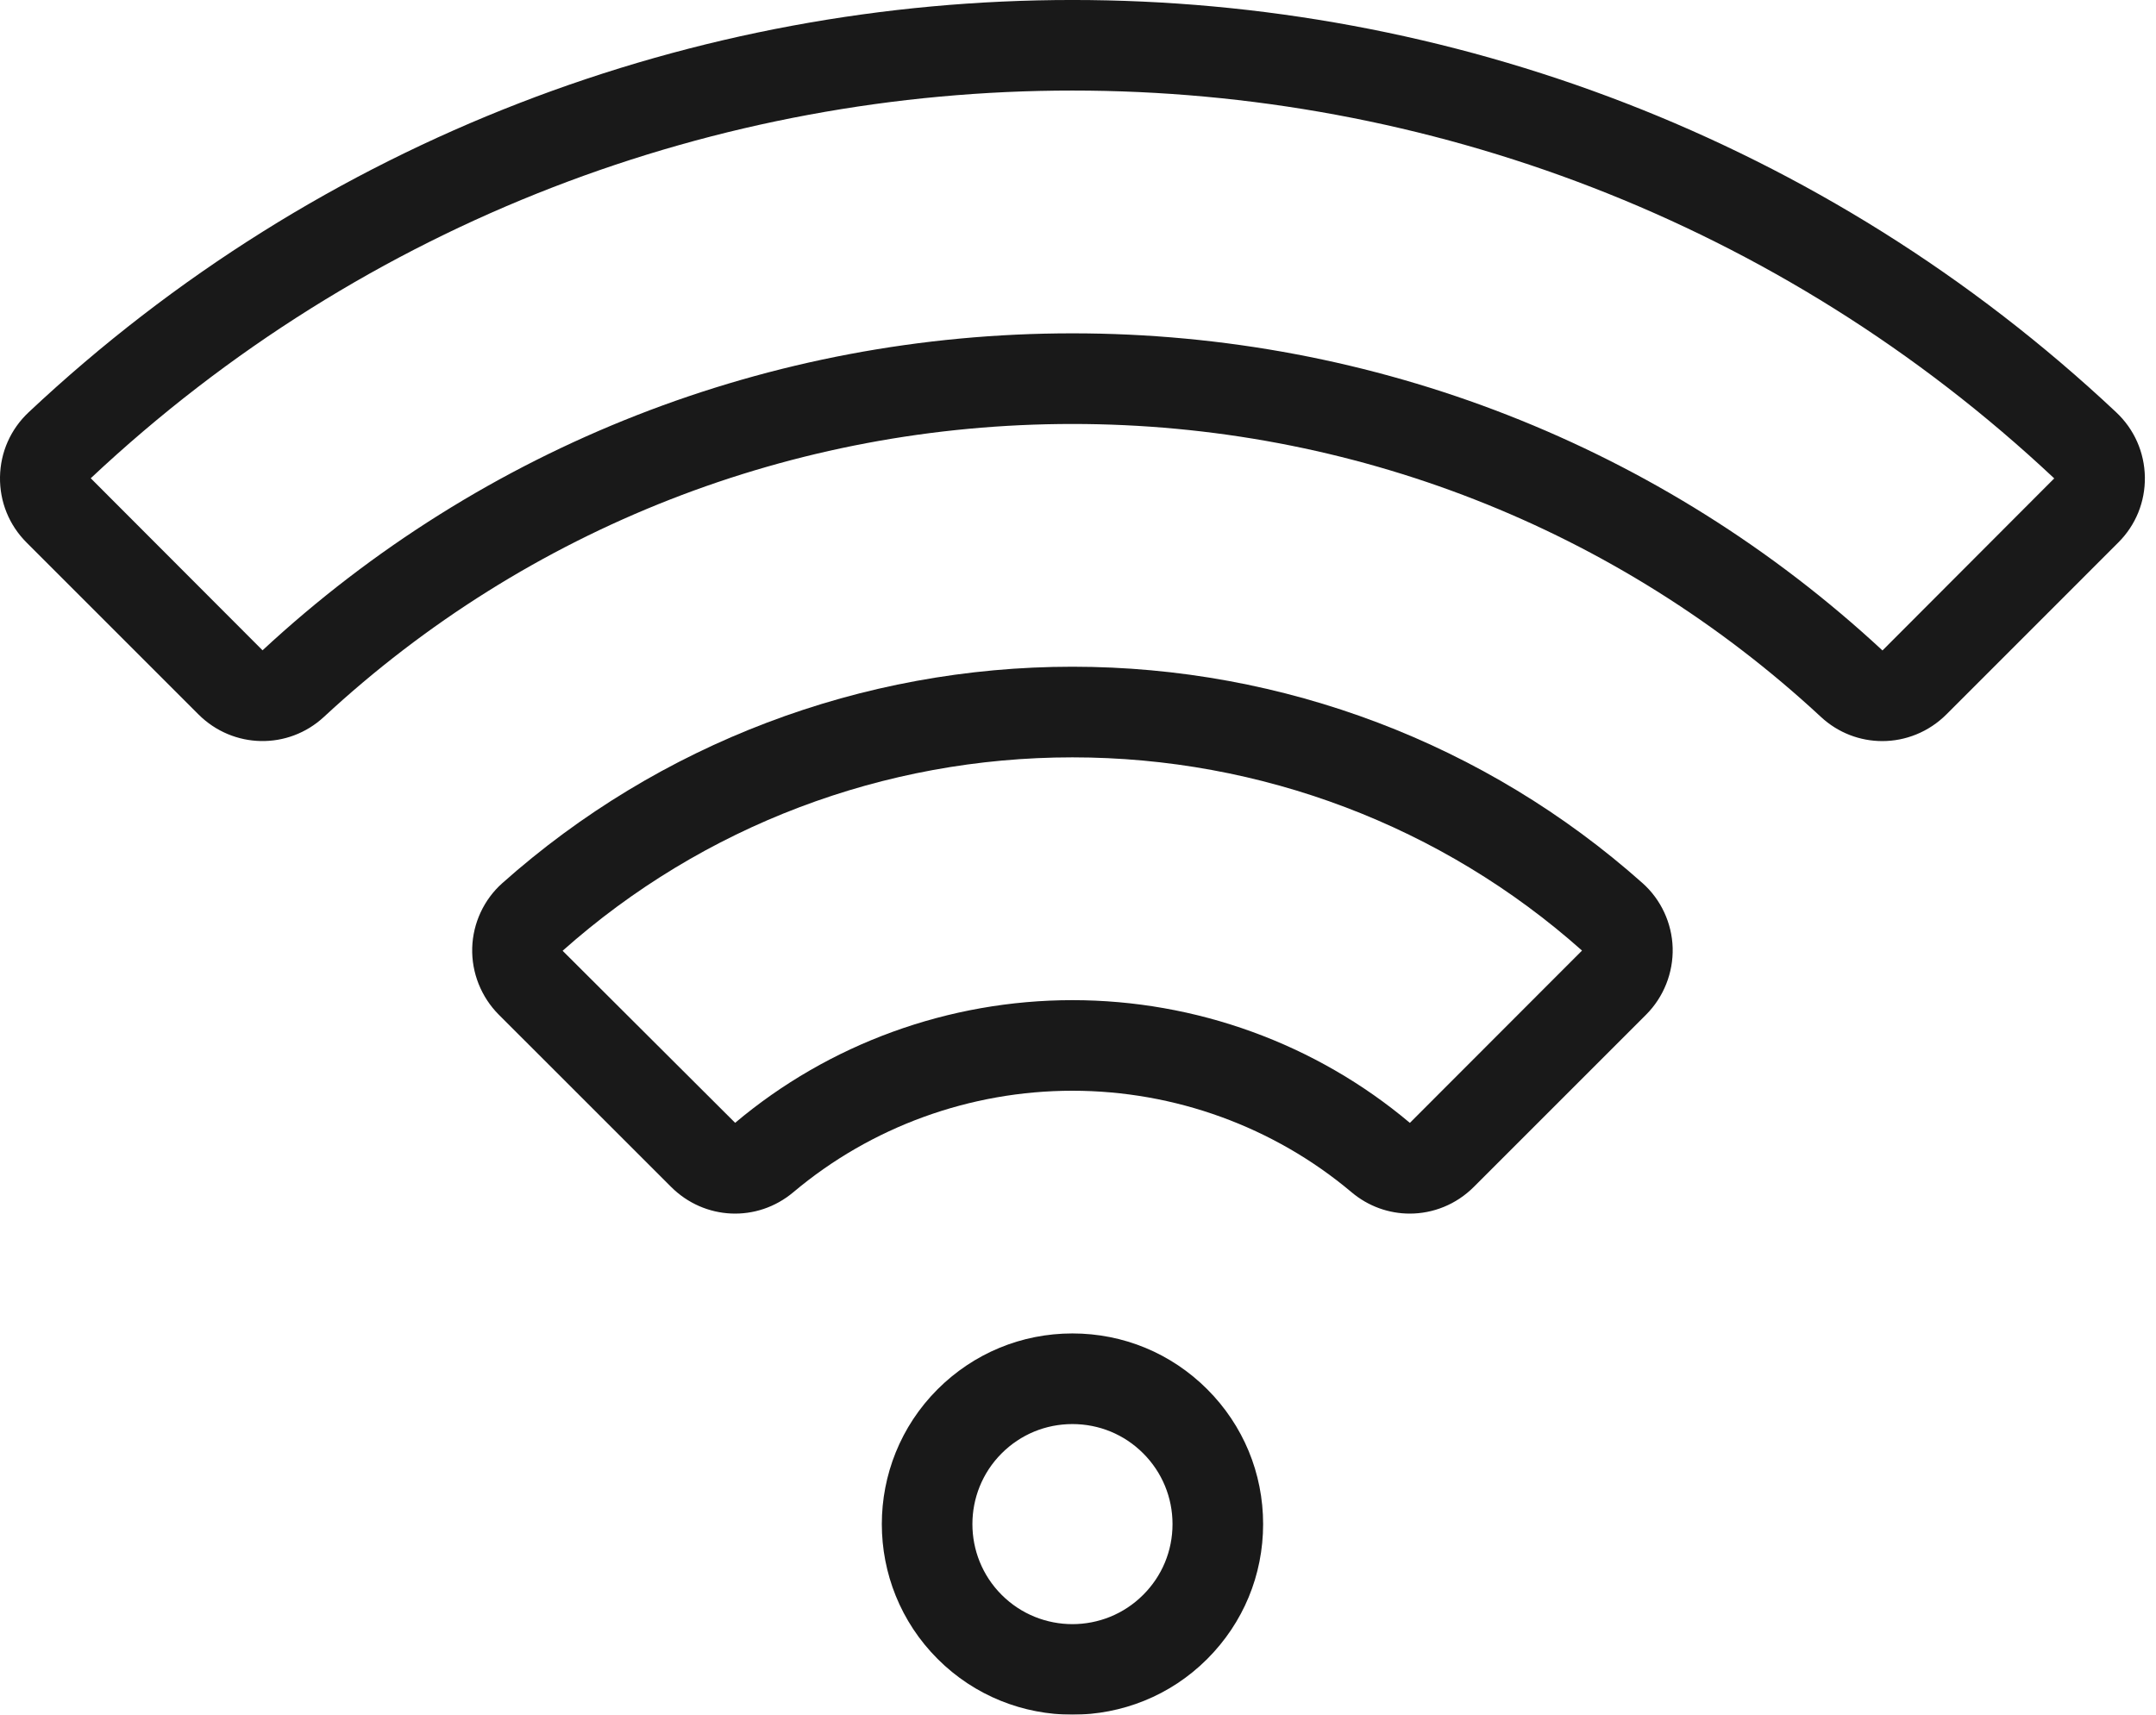
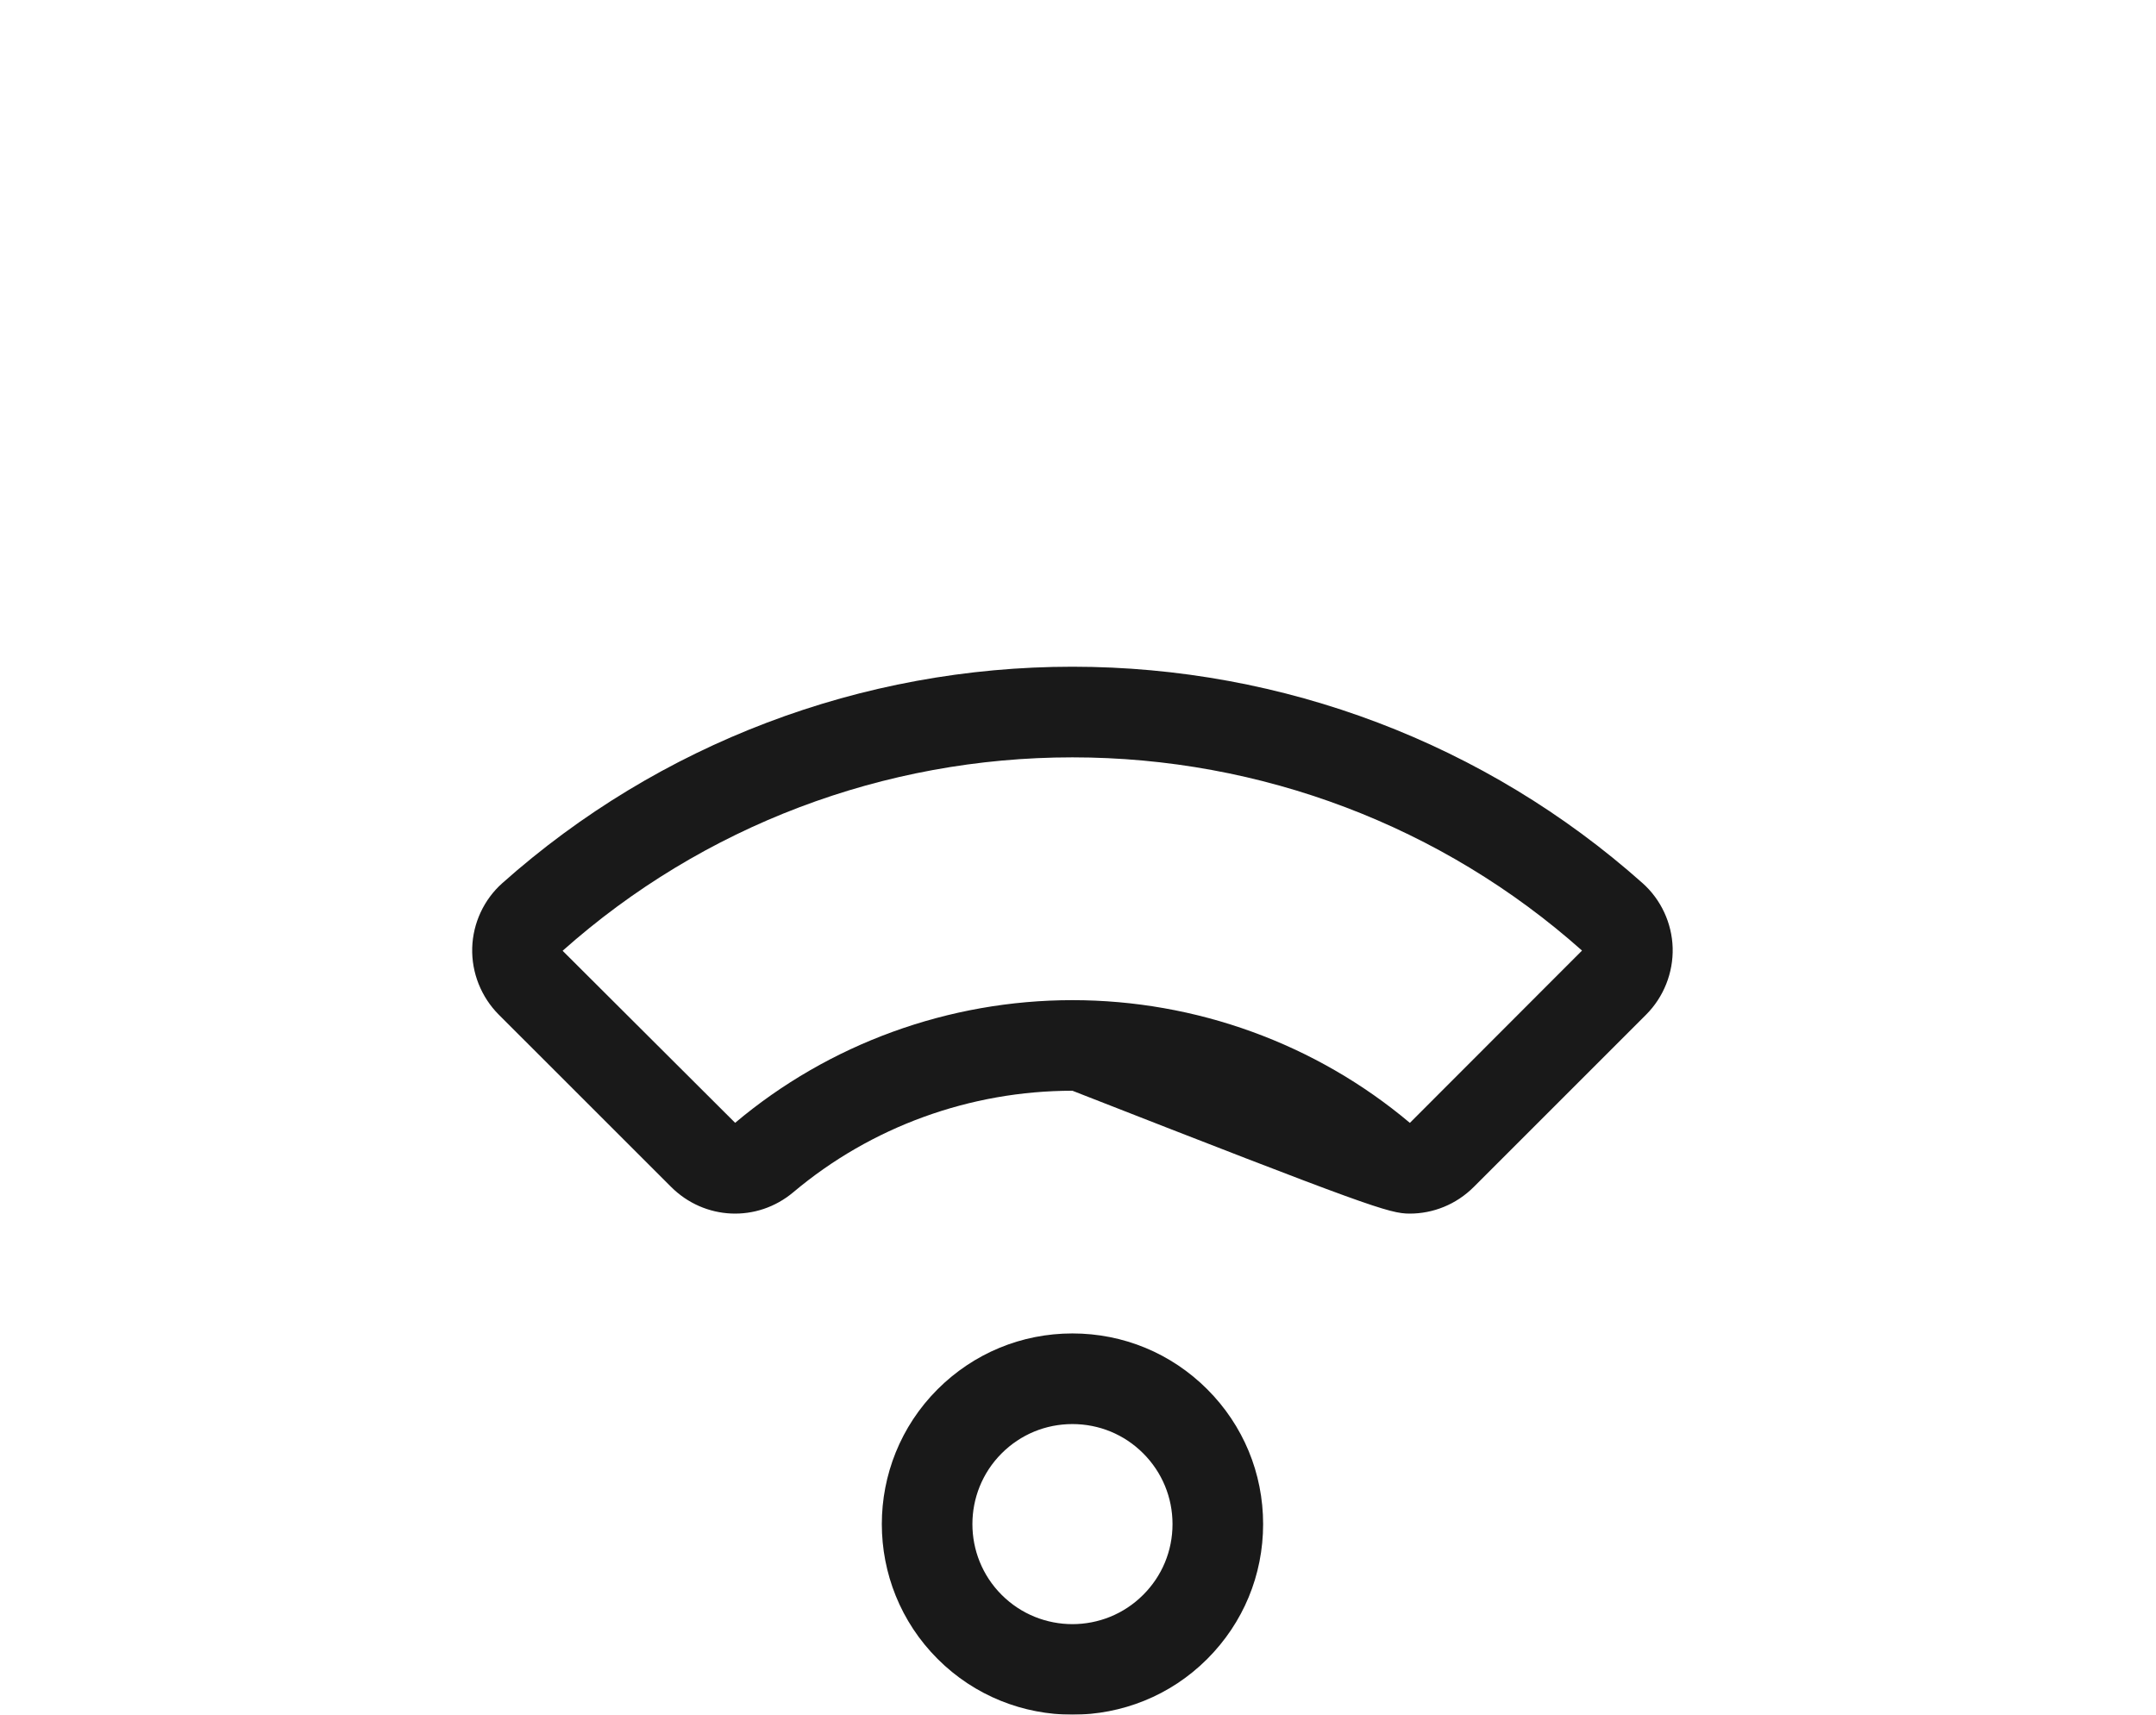
<svg xmlns="http://www.w3.org/2000/svg" width="44px" height="35px" viewBox="0 0 44 35" version="1.1">
  <title>wifi (1)</title>
  <g id="Landing-page" stroke="none" stroke-width="1" fill="none" fill-rule="evenodd" opacity="0.9">
    <g id="Winter-Landing-Page-Desktop-Version" transform="translate(-422, -2152)" fill="#000000" fill-rule="nonzero">
      <g id="Amenities-Section" transform="translate(318, 2008)">
        <g id="Amenities-Icons" transform="translate(64, 125)">
          <g id="wifi-(1)" transform="translate(40, 19)">
-             <path d="M34.136,19.347 C34.121,18.842 33.897,18.36 33.521,18.026 C30.322,15.178 26.19,13.609 21.886,13.609 C17.583,13.609 13.451,15.178 10.252,18.026 C9.876,18.36 9.652,18.842 9.637,19.346 C9.622,19.854 9.82,20.351 10.179,20.711 L13.695,24.226 C14.379,24.91 15.452,24.957 16.191,24.335 C17.777,22.999 19.8,22.264 21.886,22.264 C23.973,22.264 25.996,23 27.582,24.335 C27.929,24.628 28.351,24.772 28.771,24.772 C29.244,24.772 29.716,24.589 30.078,24.227 L33.594,20.711 C33.953,20.352 34.15,19.855 34.136,19.347 Z M28.773,22.92 L28.773,22.92 C26.854,21.304 24.408,20.415 21.886,20.415 C19.365,20.415 16.919,21.304 15.003,22.919 L11.482,19.407 C14.342,16.861 18.037,15.459 21.886,15.459 C25.736,15.459 29.431,16.861 32.286,19.403 L28.773,22.92 Z" id="Shape" />
+             <path d="M34.136,19.347 C34.121,18.842 33.897,18.36 33.521,18.026 C30.322,15.178 26.19,13.609 21.886,13.609 C17.583,13.609 13.451,15.178 10.252,18.026 C9.876,18.36 9.652,18.842 9.637,19.346 C9.622,19.854 9.82,20.351 10.179,20.711 L13.695,24.226 C14.379,24.91 15.452,24.957 16.191,24.335 C17.777,22.999 19.8,22.264 21.886,22.264 C27.929,24.628 28.351,24.772 28.771,24.772 C29.244,24.772 29.716,24.589 30.078,24.227 L33.594,20.711 C33.953,20.352 34.15,19.855 34.136,19.347 Z M28.773,22.92 L28.773,22.92 C26.854,21.304 24.408,20.415 21.886,20.415 C19.365,20.415 16.919,21.304 15.003,22.919 L11.482,19.407 C14.342,16.861 18.037,15.459 21.886,15.459 C25.736,15.459 29.431,16.861 32.286,19.403 L28.773,22.92 Z" id="Shape" />
            <path d="M24.638,28.358 C23.903,27.623 22.926,27.218 21.886,27.218 C20.847,27.218 19.87,27.623 19.134,28.358 C17.617,29.876 17.617,32.345 19.135,33.862 C19.893,34.621 20.89,35 21.886,35 C22.883,35 23.88,34.621 24.638,33.862 C25.373,33.127 25.778,32.15 25.778,31.11 C25.778,30.071 25.373,29.093 24.638,28.358 Z M23.33,32.554 C22.534,33.351 21.239,33.351 20.442,32.554 C19.646,31.758 19.646,30.462 20.442,29.666 C20.828,29.28 21.341,29.068 21.886,29.068 C22.432,29.068 22.945,29.28 23.331,29.666 C23.331,29.666 23.331,29.666 23.331,29.666 C23.716,30.052 23.929,30.565 23.929,31.11 C23.929,31.656 23.716,32.169 23.33,32.554 Z" id="Shape" />
-             <path d="M43.186,8.414 C31.243,-2.805 12.53,-2.805 0.586,8.414 C0.216,8.761 0.008,9.231 0,9.738 C-0.007,10.242 0.185,10.717 0.541,11.073 L4.05,14.582 C4.756,15.288 5.882,15.31 6.612,14.632 C10.768,10.777 16.192,8.654 21.886,8.654 C27.581,8.654 33.005,10.777 37.16,14.632 C37.516,14.963 37.965,15.127 38.414,15.127 C38.887,15.127 39.36,14.944 39.723,14.582 L43.231,11.073 C43.588,10.717 43.78,10.242 43.773,9.738 C43.764,9.231 43.556,8.761 43.186,8.414 Z M38.418,13.277 C33.92,9.103 28.049,6.804 21.886,6.804 C15.724,6.804 9.853,9.103 5.358,13.274 L1.852,9.762 C13.087,-0.79 30.686,-0.789 41.92,9.762 L41.923,9.765 L38.418,13.277 Z" id="Shape" />
          </g>
        </g>
      </g>
    </g>
  </g>
</svg>